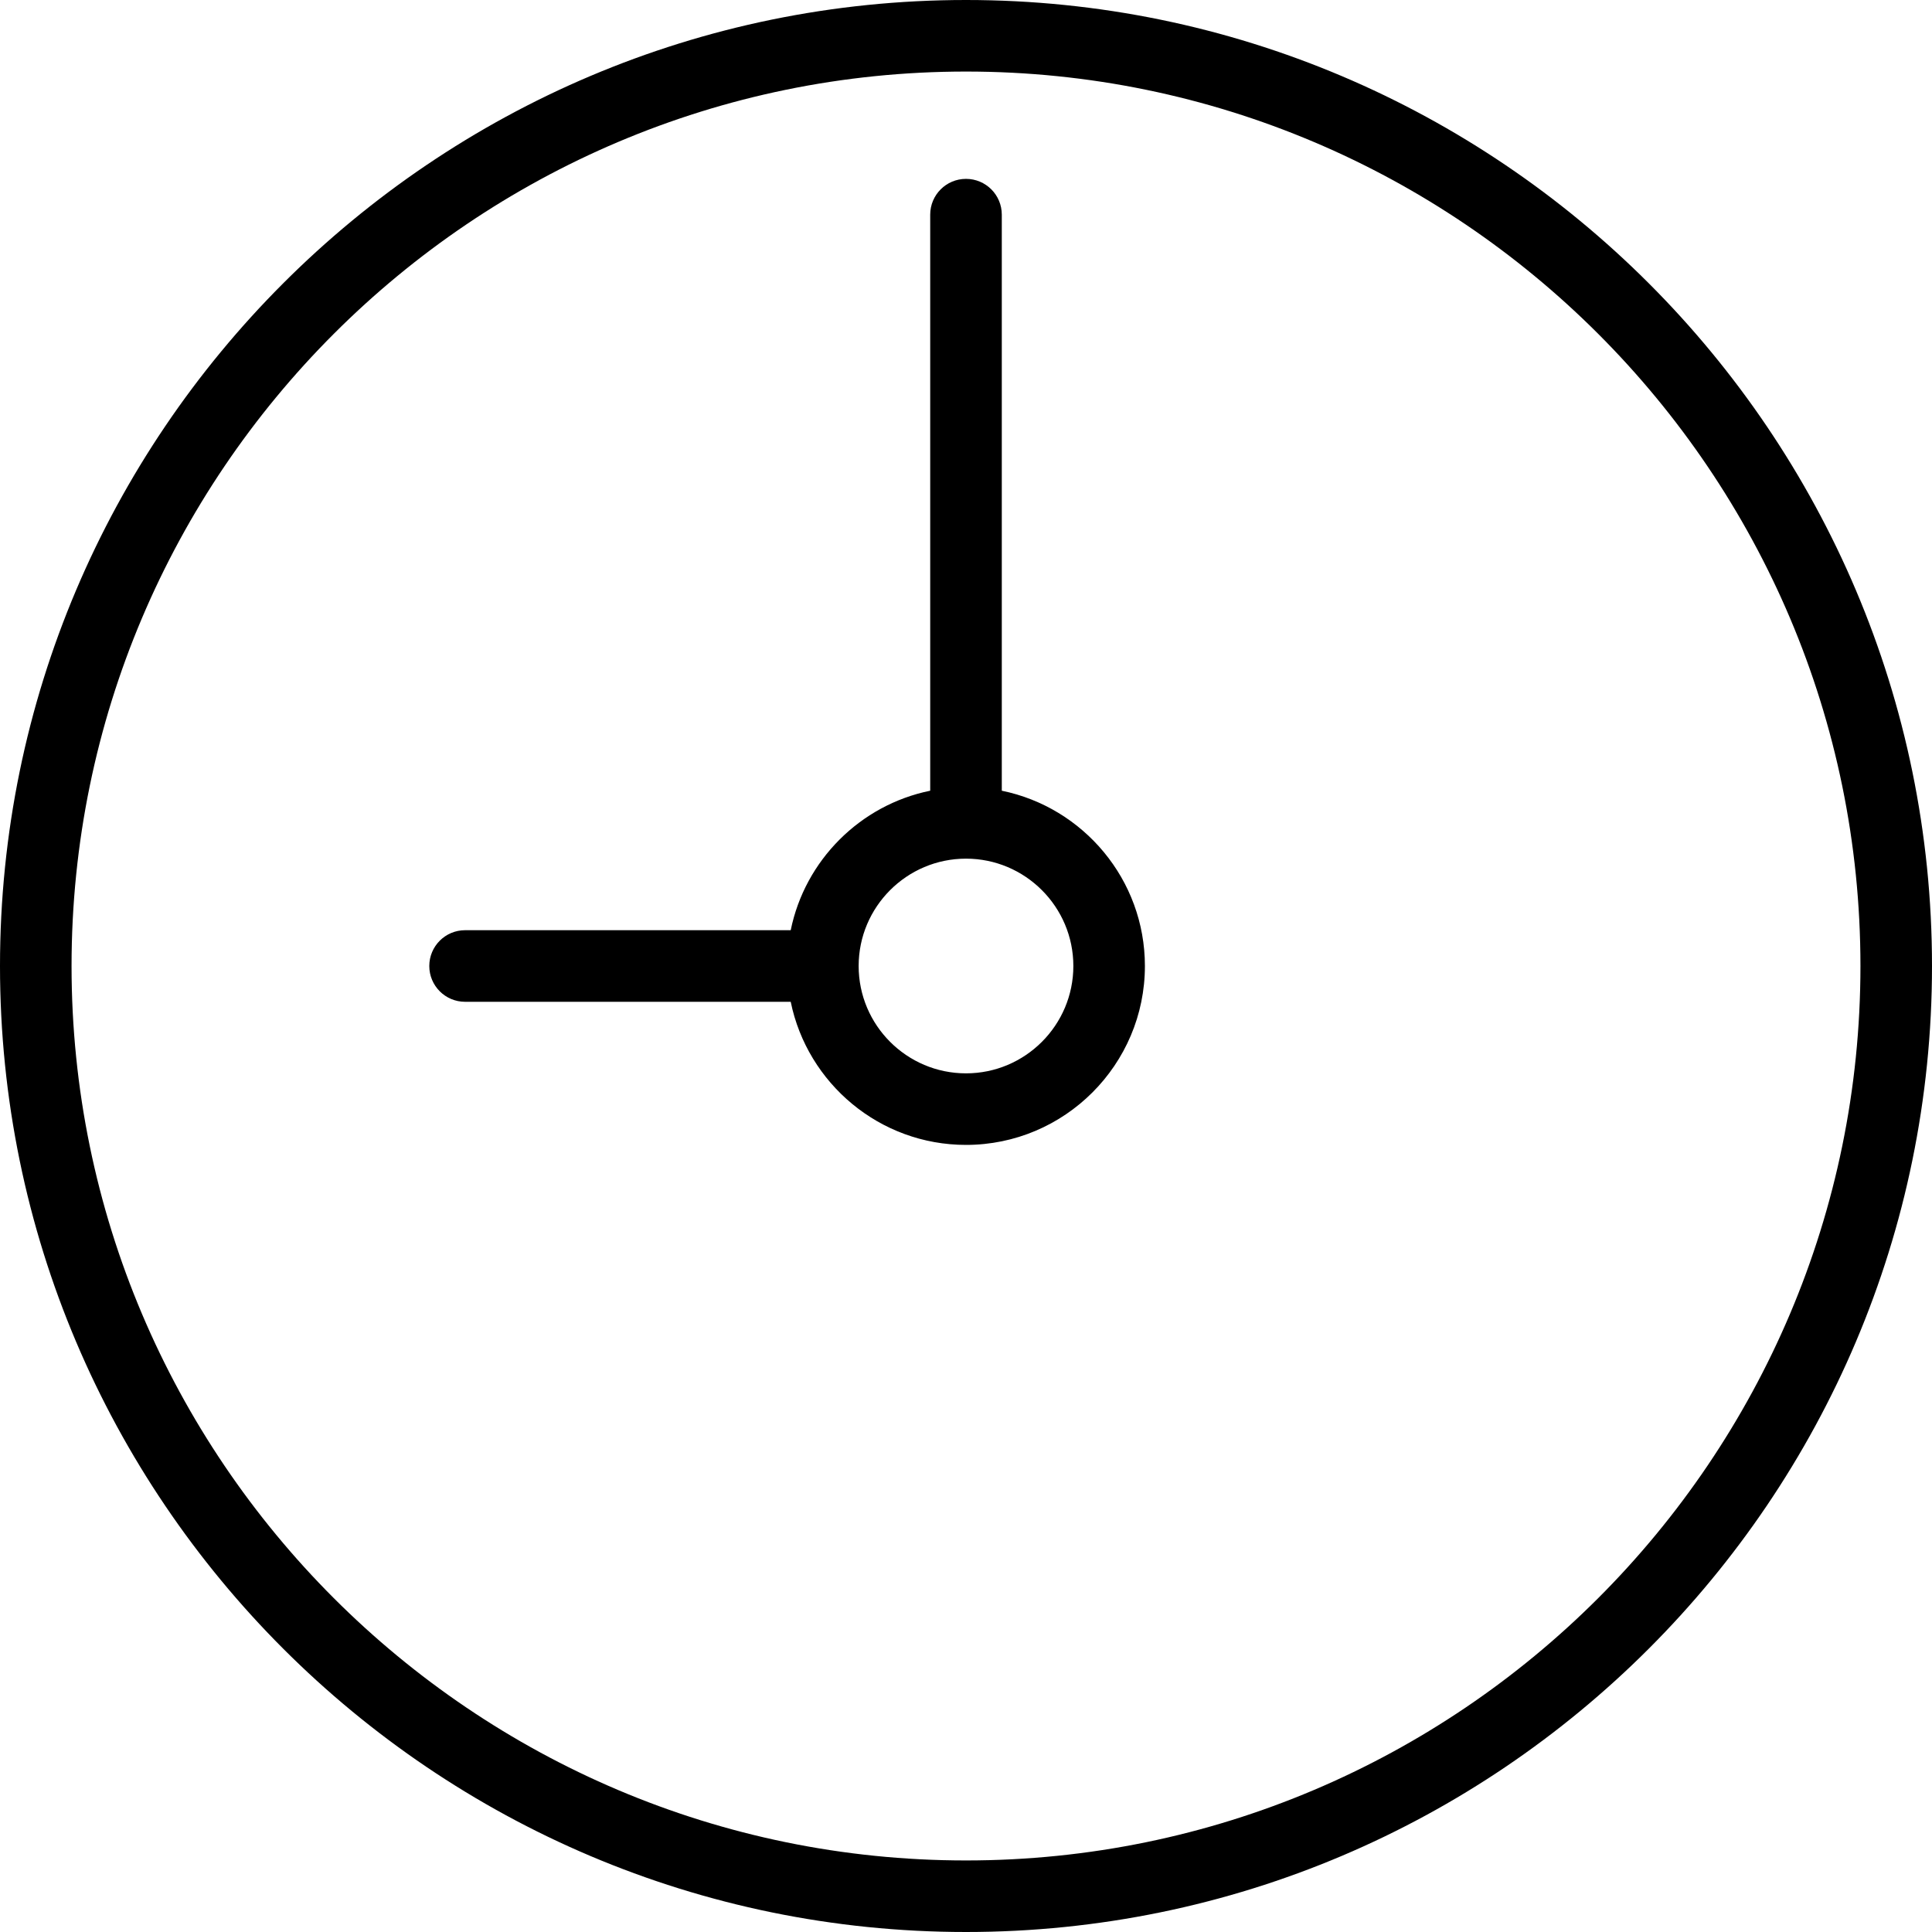
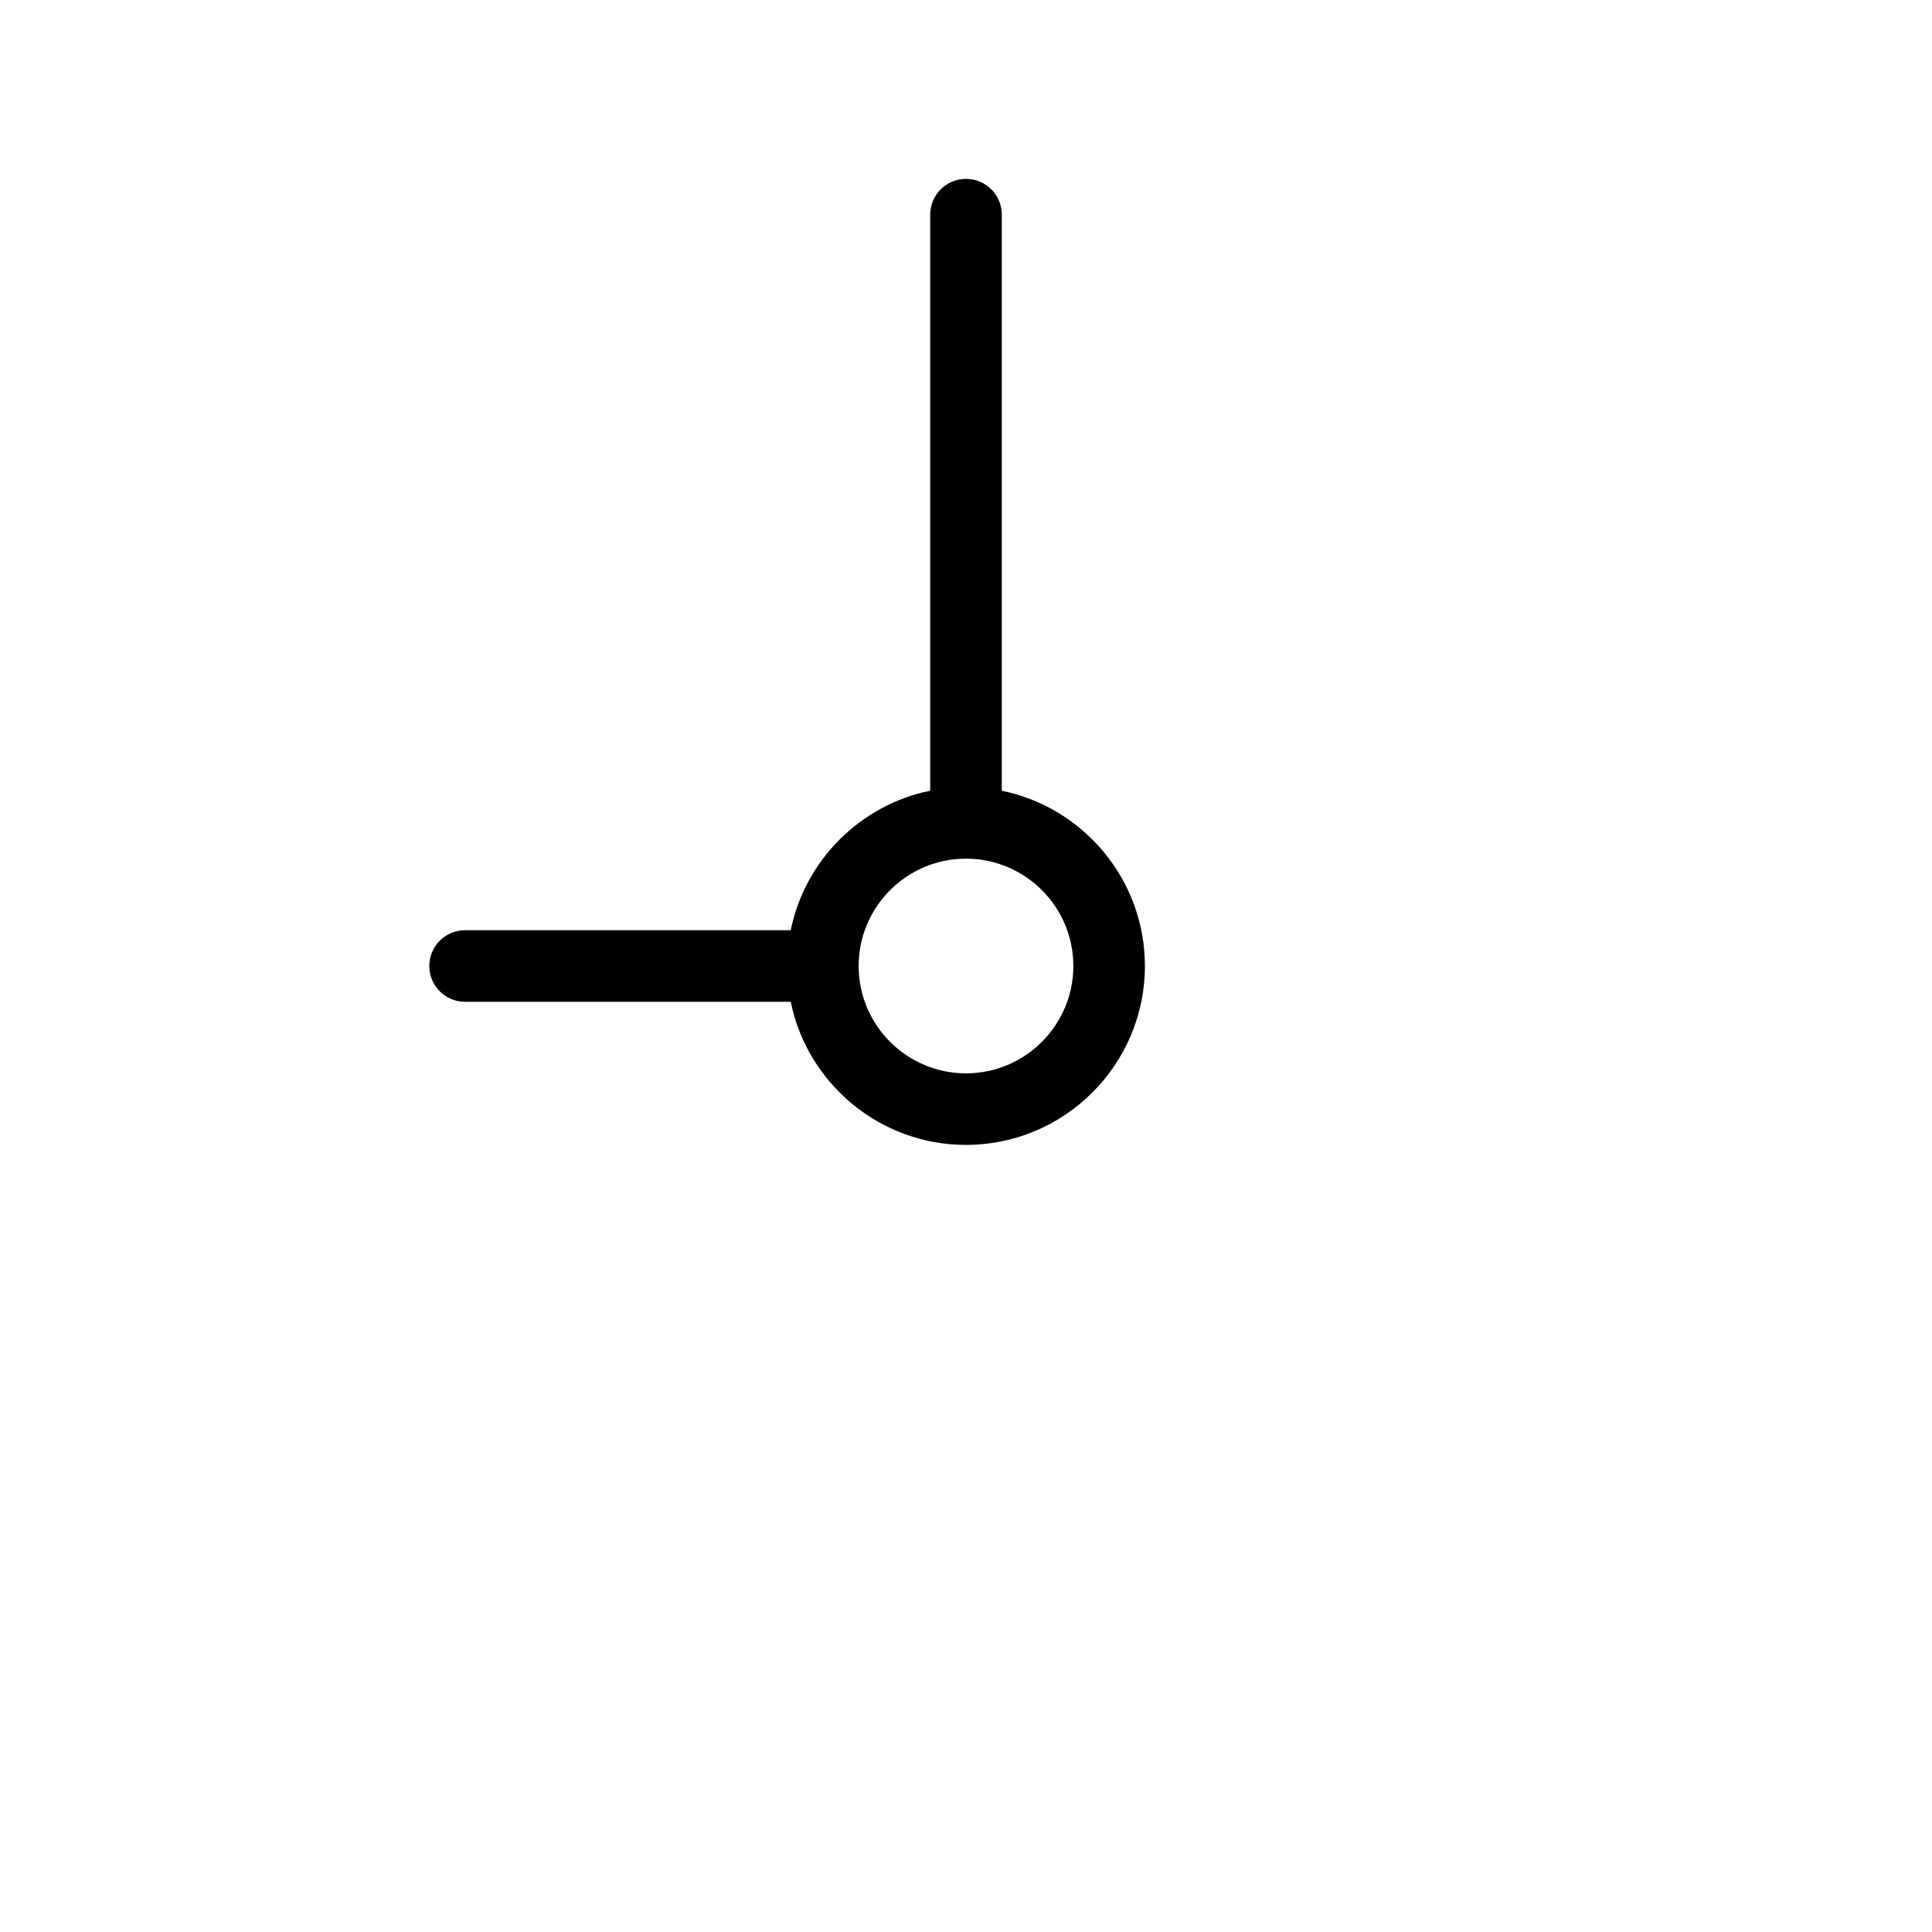
<svg xmlns="http://www.w3.org/2000/svg" x="0px" y="0px" width="55px" height="55px" viewBox="0 0 55 55" xml:space="preserve">
  <g>
-     <path d="M27.5,0C12.336,0,0,12.336,0,27.5C0,42.663,12.336,55,27.5,55C42.663,55,55,42.663,55,27.5   C55,12.336,42.663,0,27.5,0z M27.5,52.963C13.459,52.963,2.037,41.54,2.037,27.5c0-14.041,11.422-25.463,25.463-25.463   c14.04,0,25.463,11.422,25.463,25.463C52.963,41.54,41.54,52.963,27.5,52.963z" />
    <path d="M28.519,22.51V6.111c0-0.563-0.456-1.019-1.019-1.019s-1.019,0.456-1.019,1.019V22.51   c-1.992,0.406-3.565,1.979-3.971,3.971h-9.27c-0.563,0-1.019,0.456-1.019,1.019s0.456,1.019,1.019,1.019h9.27   c0.474,2.321,2.53,4.074,4.99,4.074c2.808,0,5.093-2.285,5.093-5.093C32.593,25.041,30.84,22.984,28.519,22.51z M27.5,30.556   c-1.685,0-3.056-1.371-3.056-3.056c0-1.685,1.371-3.056,3.056-3.056c1.685,0,3.056,1.371,3.056,3.056   C30.556,29.185,29.185,30.556,27.5,30.556z" />
  </g>
</svg>